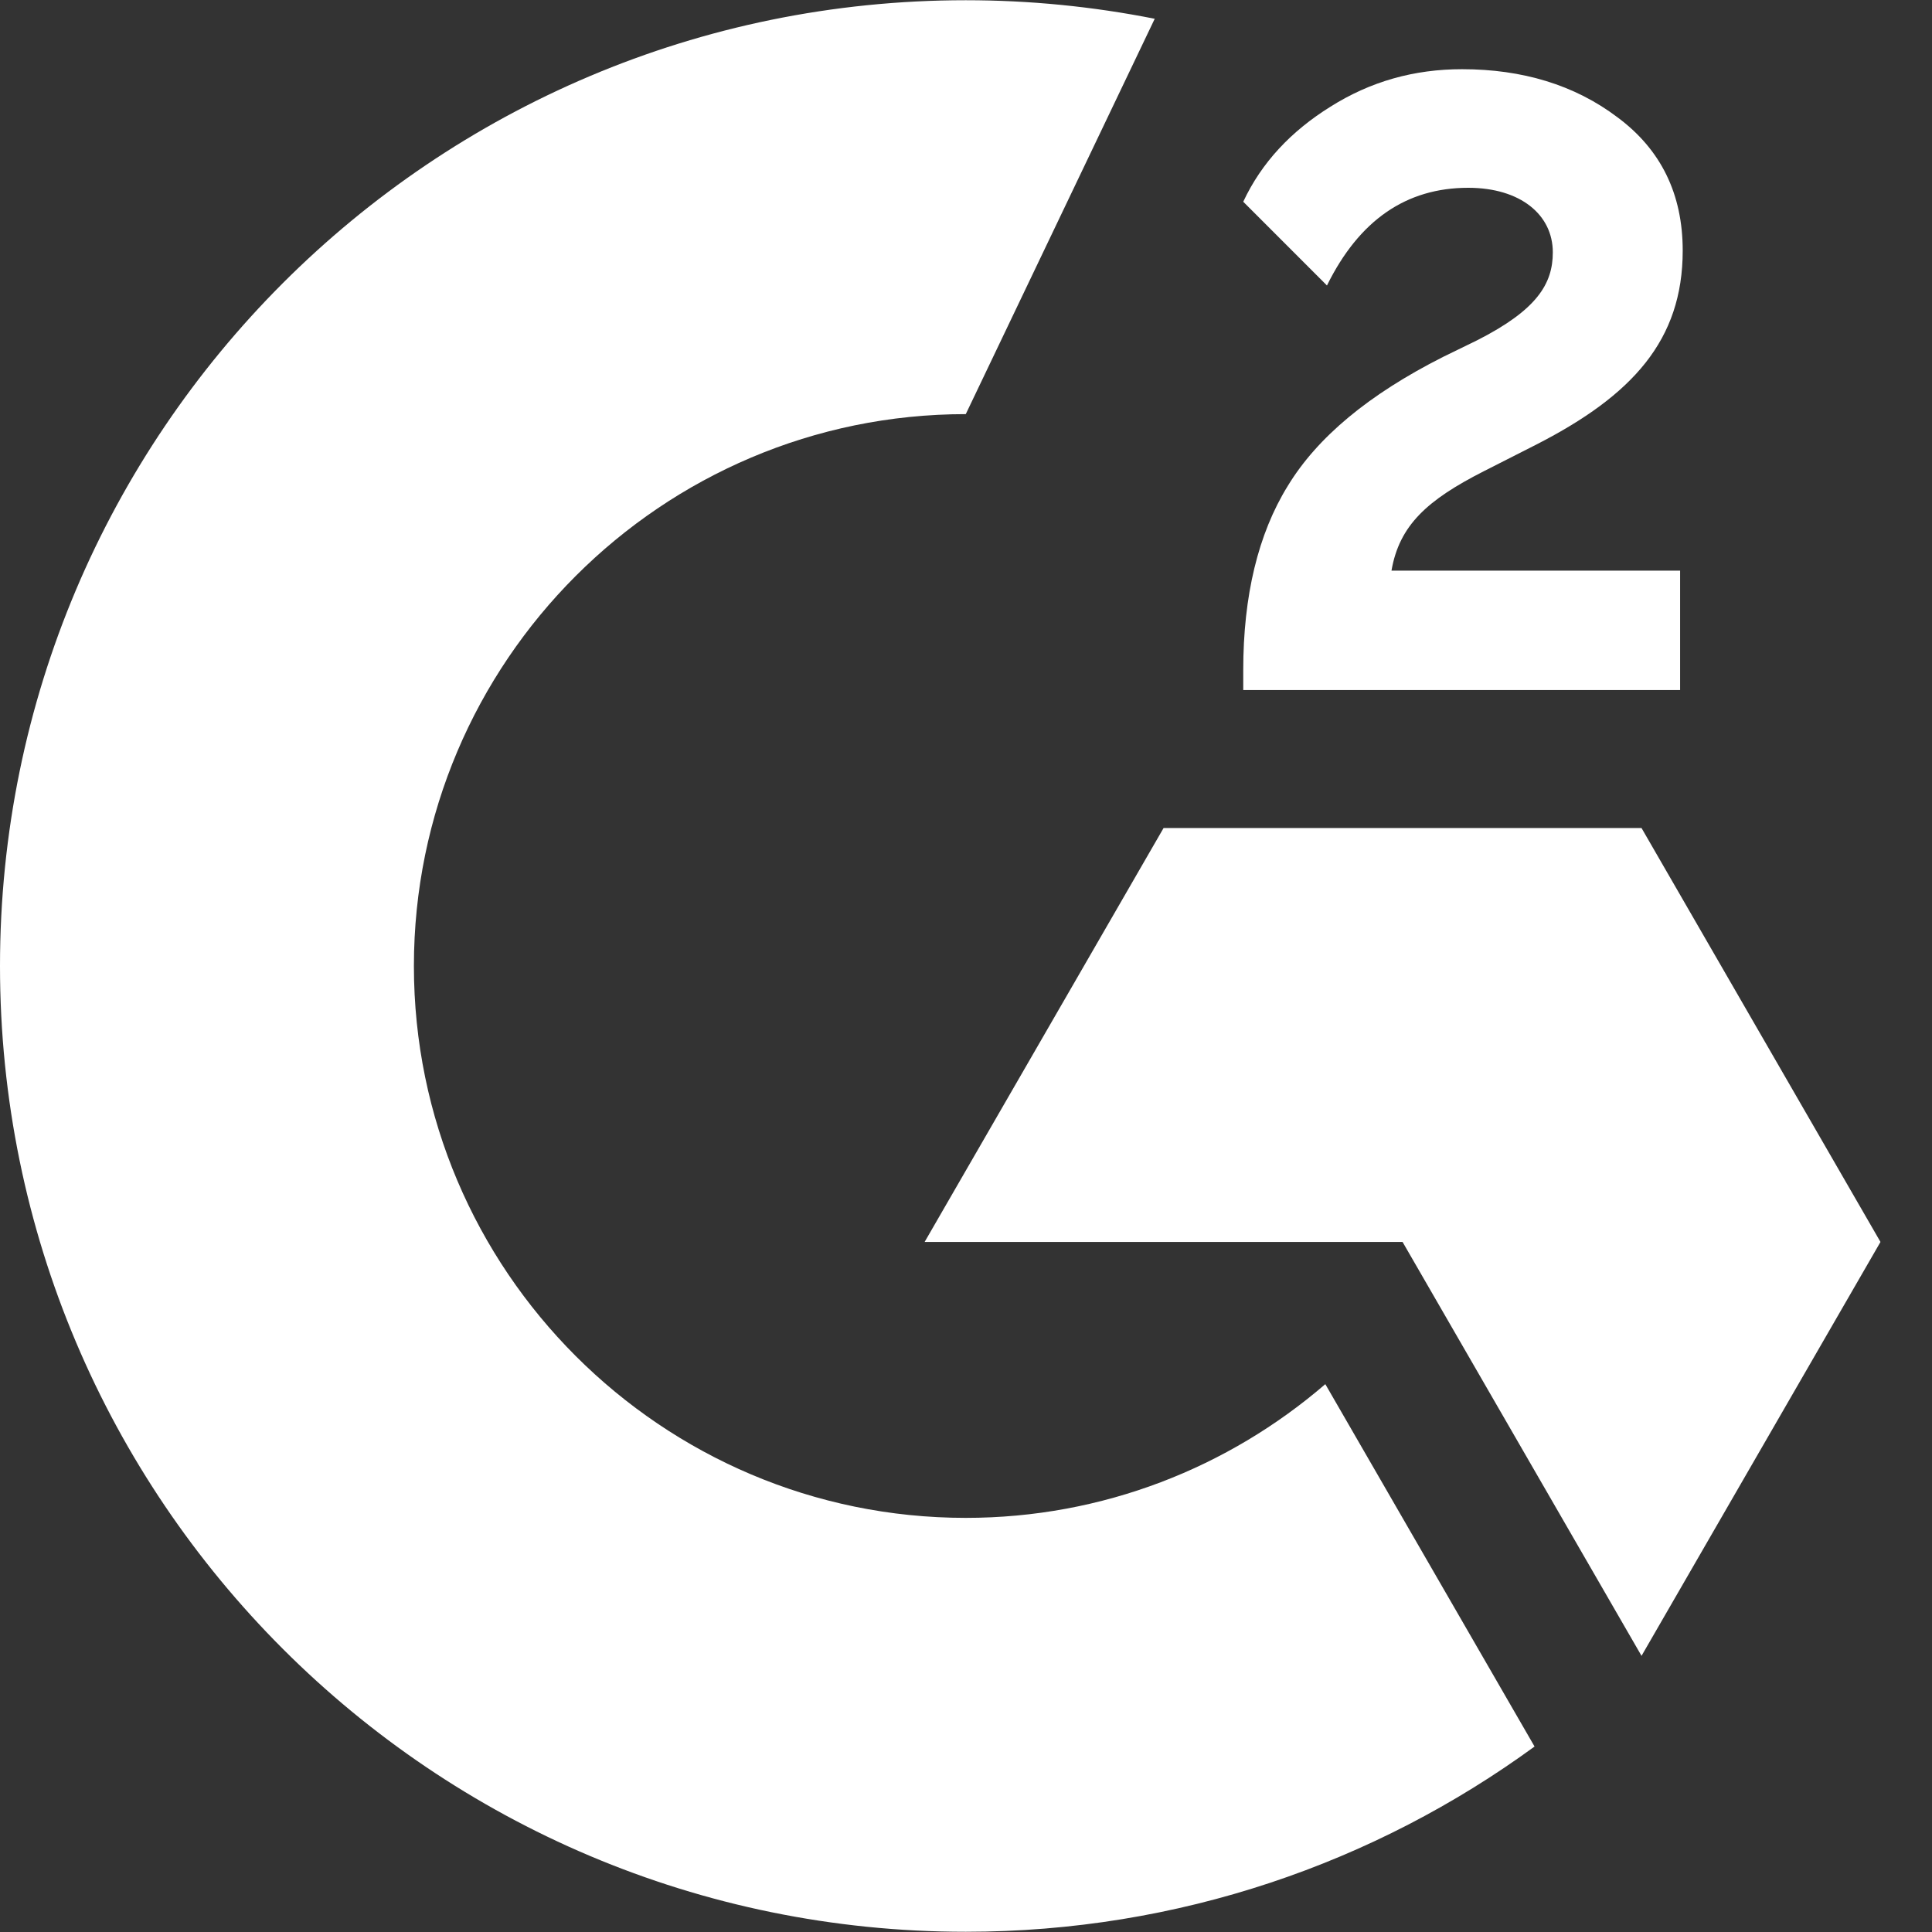
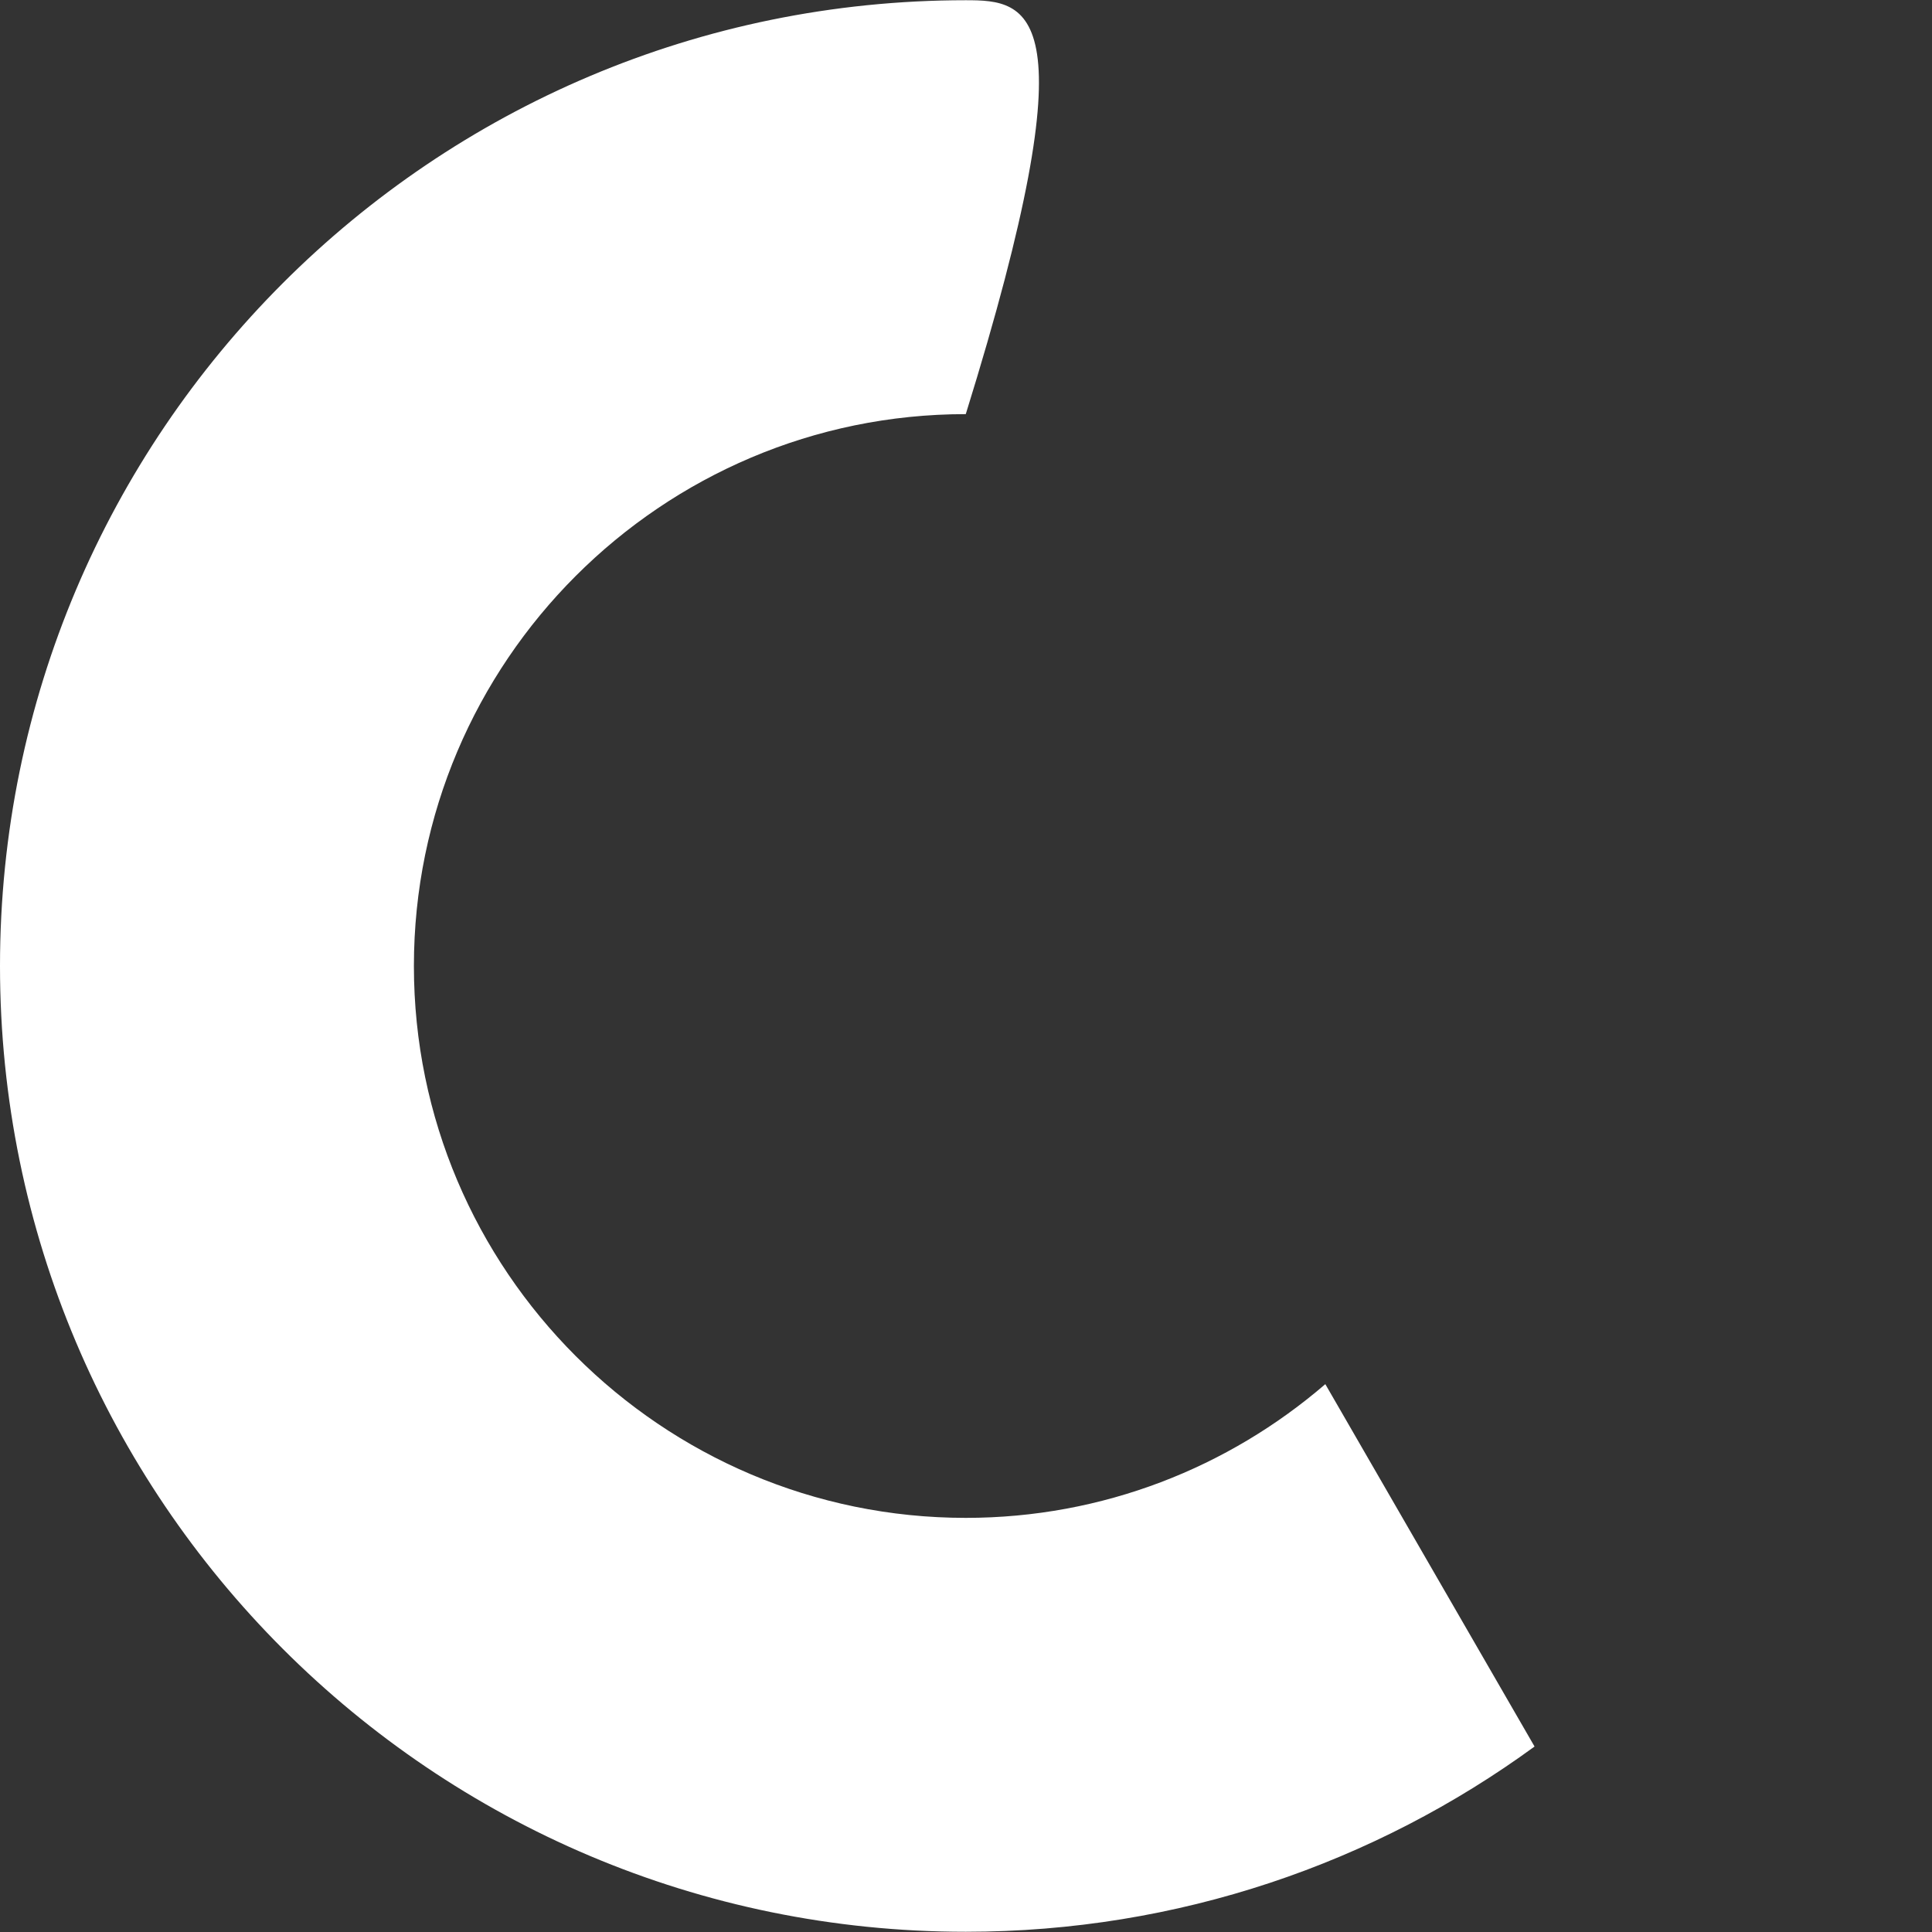
<svg xmlns="http://www.w3.org/2000/svg" width="60" height="60" viewBox="0 0 60 60" fill="none">
  <rect x="0" y="0" width="60" height="60" fill="#333333" stroke="none" />
-   <path d="M52.177 17.721H43.214C43.457 16.312 44.324 15.527 46.084 14.633L47.736 13.794C50.688 12.278 52.258 10.571 52.258 7.782C52.258 6.022 51.581 4.641 50.227 3.639C48.901 2.637 47.276 2.149 45.407 2.149C43.918 2.149 42.564 2.528 41.318 3.314C40.099 4.072 39.179 5.047 38.61 6.265L41.21 8.866C42.212 6.834 43.674 5.832 45.597 5.832C47.222 5.832 48.224 6.672 48.224 7.836C48.224 8.811 47.736 9.624 45.868 10.571L44.812 11.086C42.51 12.25 40.912 13.577 39.991 15.094C39.071 16.583 38.61 18.506 38.61 20.808V21.431H52.177V17.721ZM50.979 25.715H36.136L28.715 38.57H43.558L50.979 51.424L58.4 38.57L50.979 25.715Z" fill="white" />
-   <path d="M29.993 47.139C20.543 47.139 12.854 39.451 12.854 30C12.854 20.55 20.543 12.861 29.993 12.861L35.861 0.583C33.928 0.2 31.963 0.007 29.993 0.007C13.428 0.007 0 13.436 0 30C0 46.565 13.428 59.993 29.993 59.993C36.597 59.993 42.702 57.857 47.657 54.24L41.159 42.986C38.157 45.571 34.256 47.139 29.993 47.139Z" fill="white" />
+   <path d="M29.993 47.139C20.543 47.139 12.854 39.451 12.854 30C12.854 20.55 20.543 12.861 29.993 12.861C33.928 0.2 31.963 0.007 29.993 0.007C13.428 0.007 0 13.436 0 30C0 46.565 13.428 59.993 29.993 59.993C36.597 59.993 42.702 57.857 47.657 54.24L41.159 42.986C38.157 45.571 34.256 47.139 29.993 47.139Z" fill="white" />
</svg>